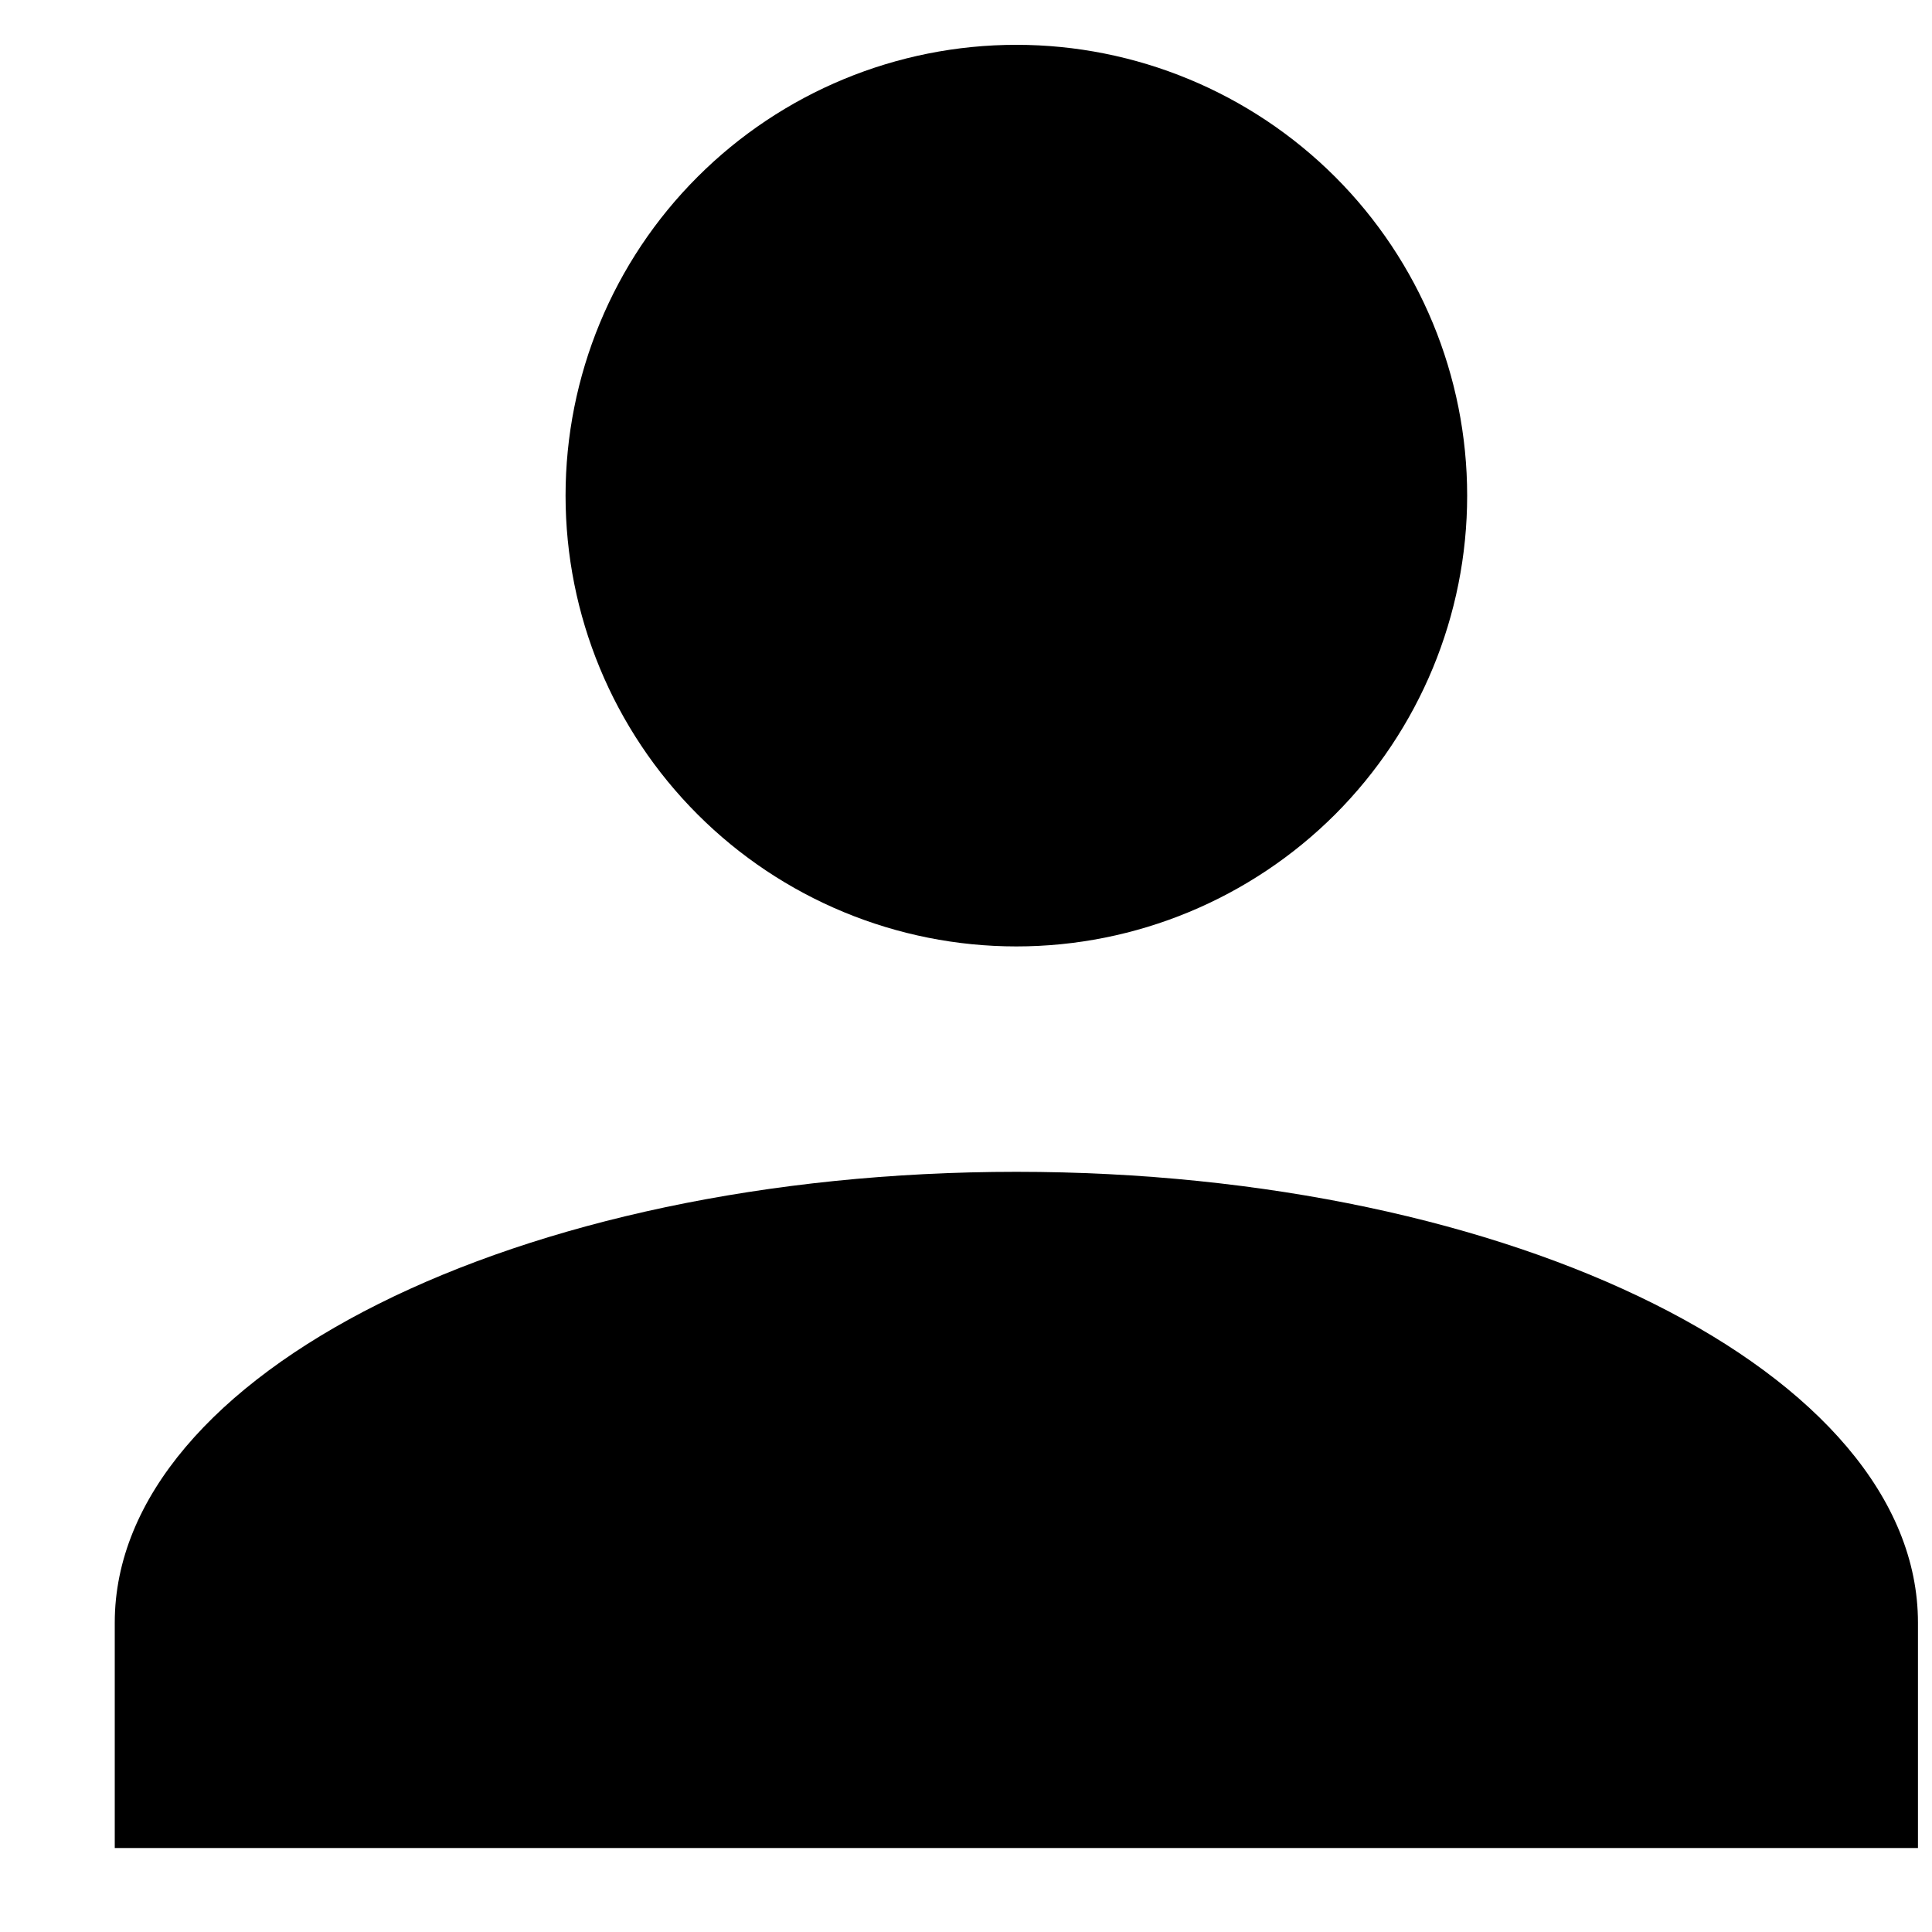
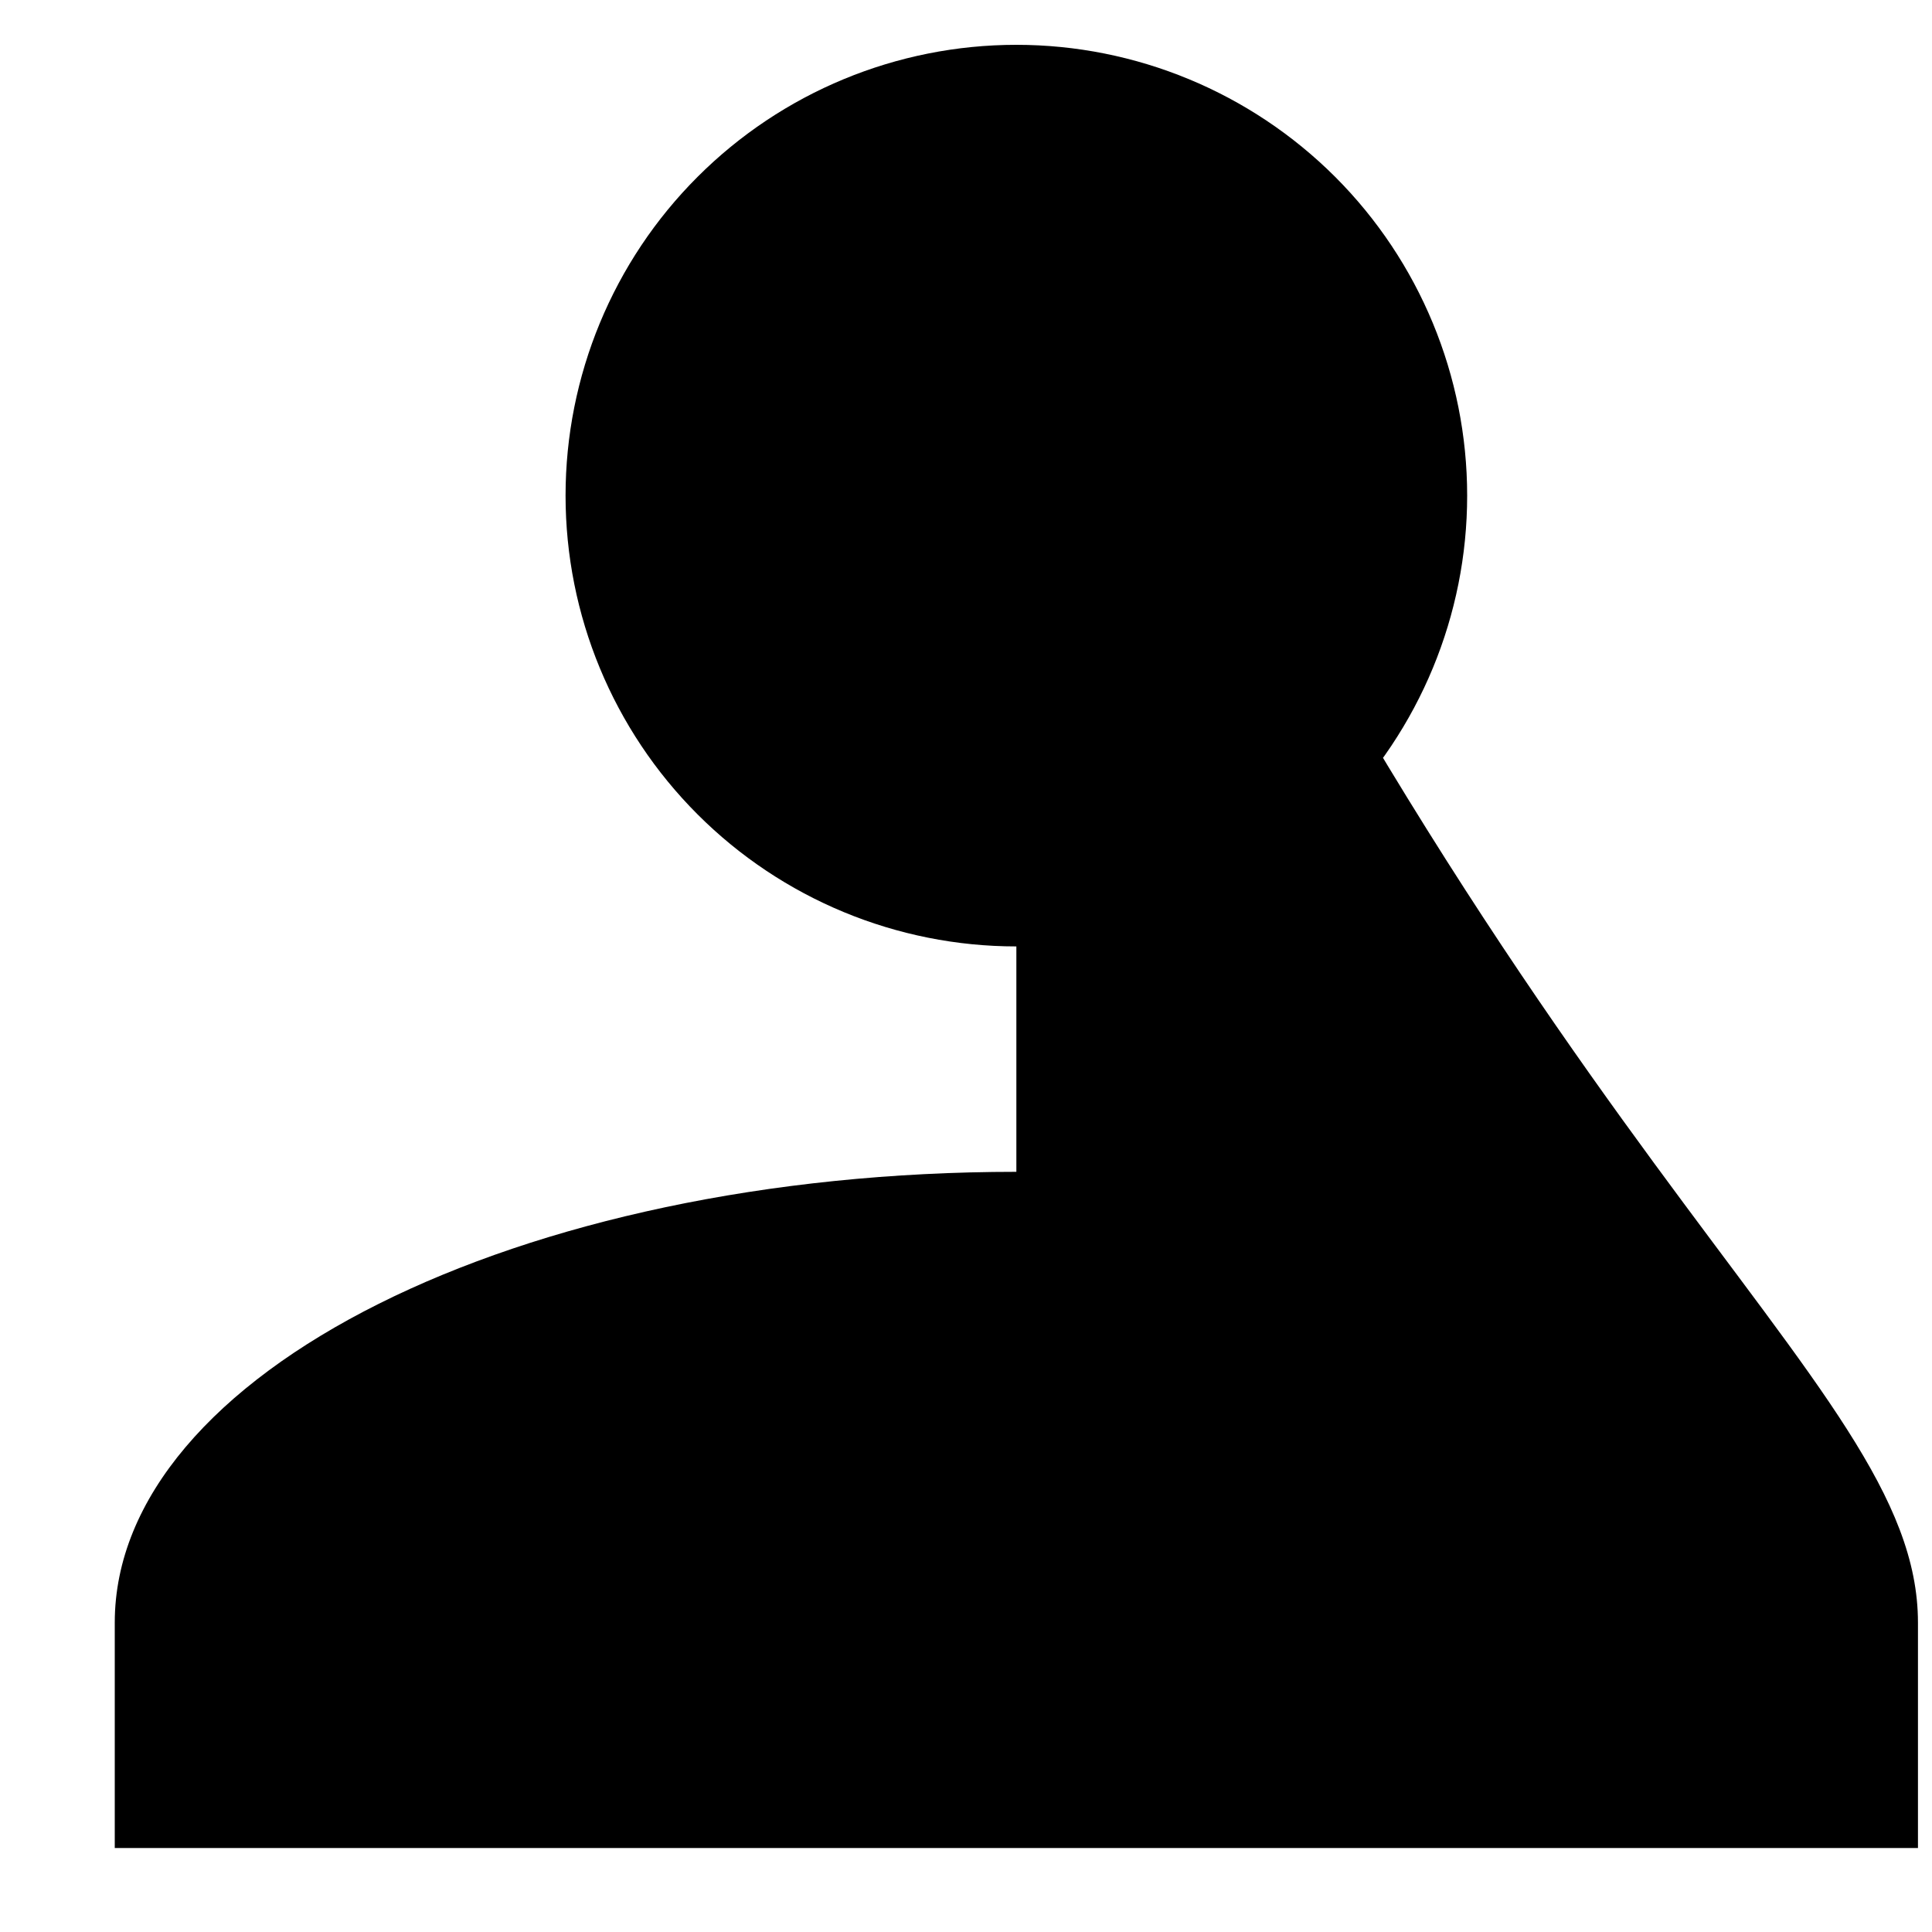
<svg xmlns="http://www.w3.org/2000/svg" width="15" height="15" viewBox="0 0 15 15" fill="none">
-   <path d="M7.891 0.348C8.819 0.348 9.709 0.717 10.366 1.373C11.022 2.029 11.391 2.92 11.391 3.848C11.391 4.776 11.022 5.666 10.366 6.323C9.709 6.979 8.819 7.348 7.891 7.348C6.962 7.348 6.072 6.979 5.416 6.323C4.759 5.666 4.391 4.776 4.391 3.848C4.391 2.92 4.759 2.029 5.416 1.373C6.072 0.717 6.962 0.348 7.891 0.348ZM7.891 9.098C11.758 9.098 14.891 10.664 14.891 12.598V14.348H0.891V12.598C0.891 10.664 4.023 9.098 7.891 9.098Z" fill="black" />
+   <path d="M7.891 0.348C8.819 0.348 9.709 0.717 10.366 1.373C11.022 2.029 11.391 2.92 11.391 3.848C11.391 4.776 11.022 5.666 10.366 6.323C9.709 6.979 8.819 7.348 7.891 7.348C6.962 7.348 6.072 6.979 5.416 6.323C4.759 5.666 4.391 4.776 4.391 3.848C4.391 2.92 4.759 2.029 5.416 1.373C6.072 0.717 6.962 0.348 7.891 0.348ZC11.758 9.098 14.891 10.664 14.891 12.598V14.348H0.891V12.598C0.891 10.664 4.023 9.098 7.891 9.098Z" fill="black" />
</svg>